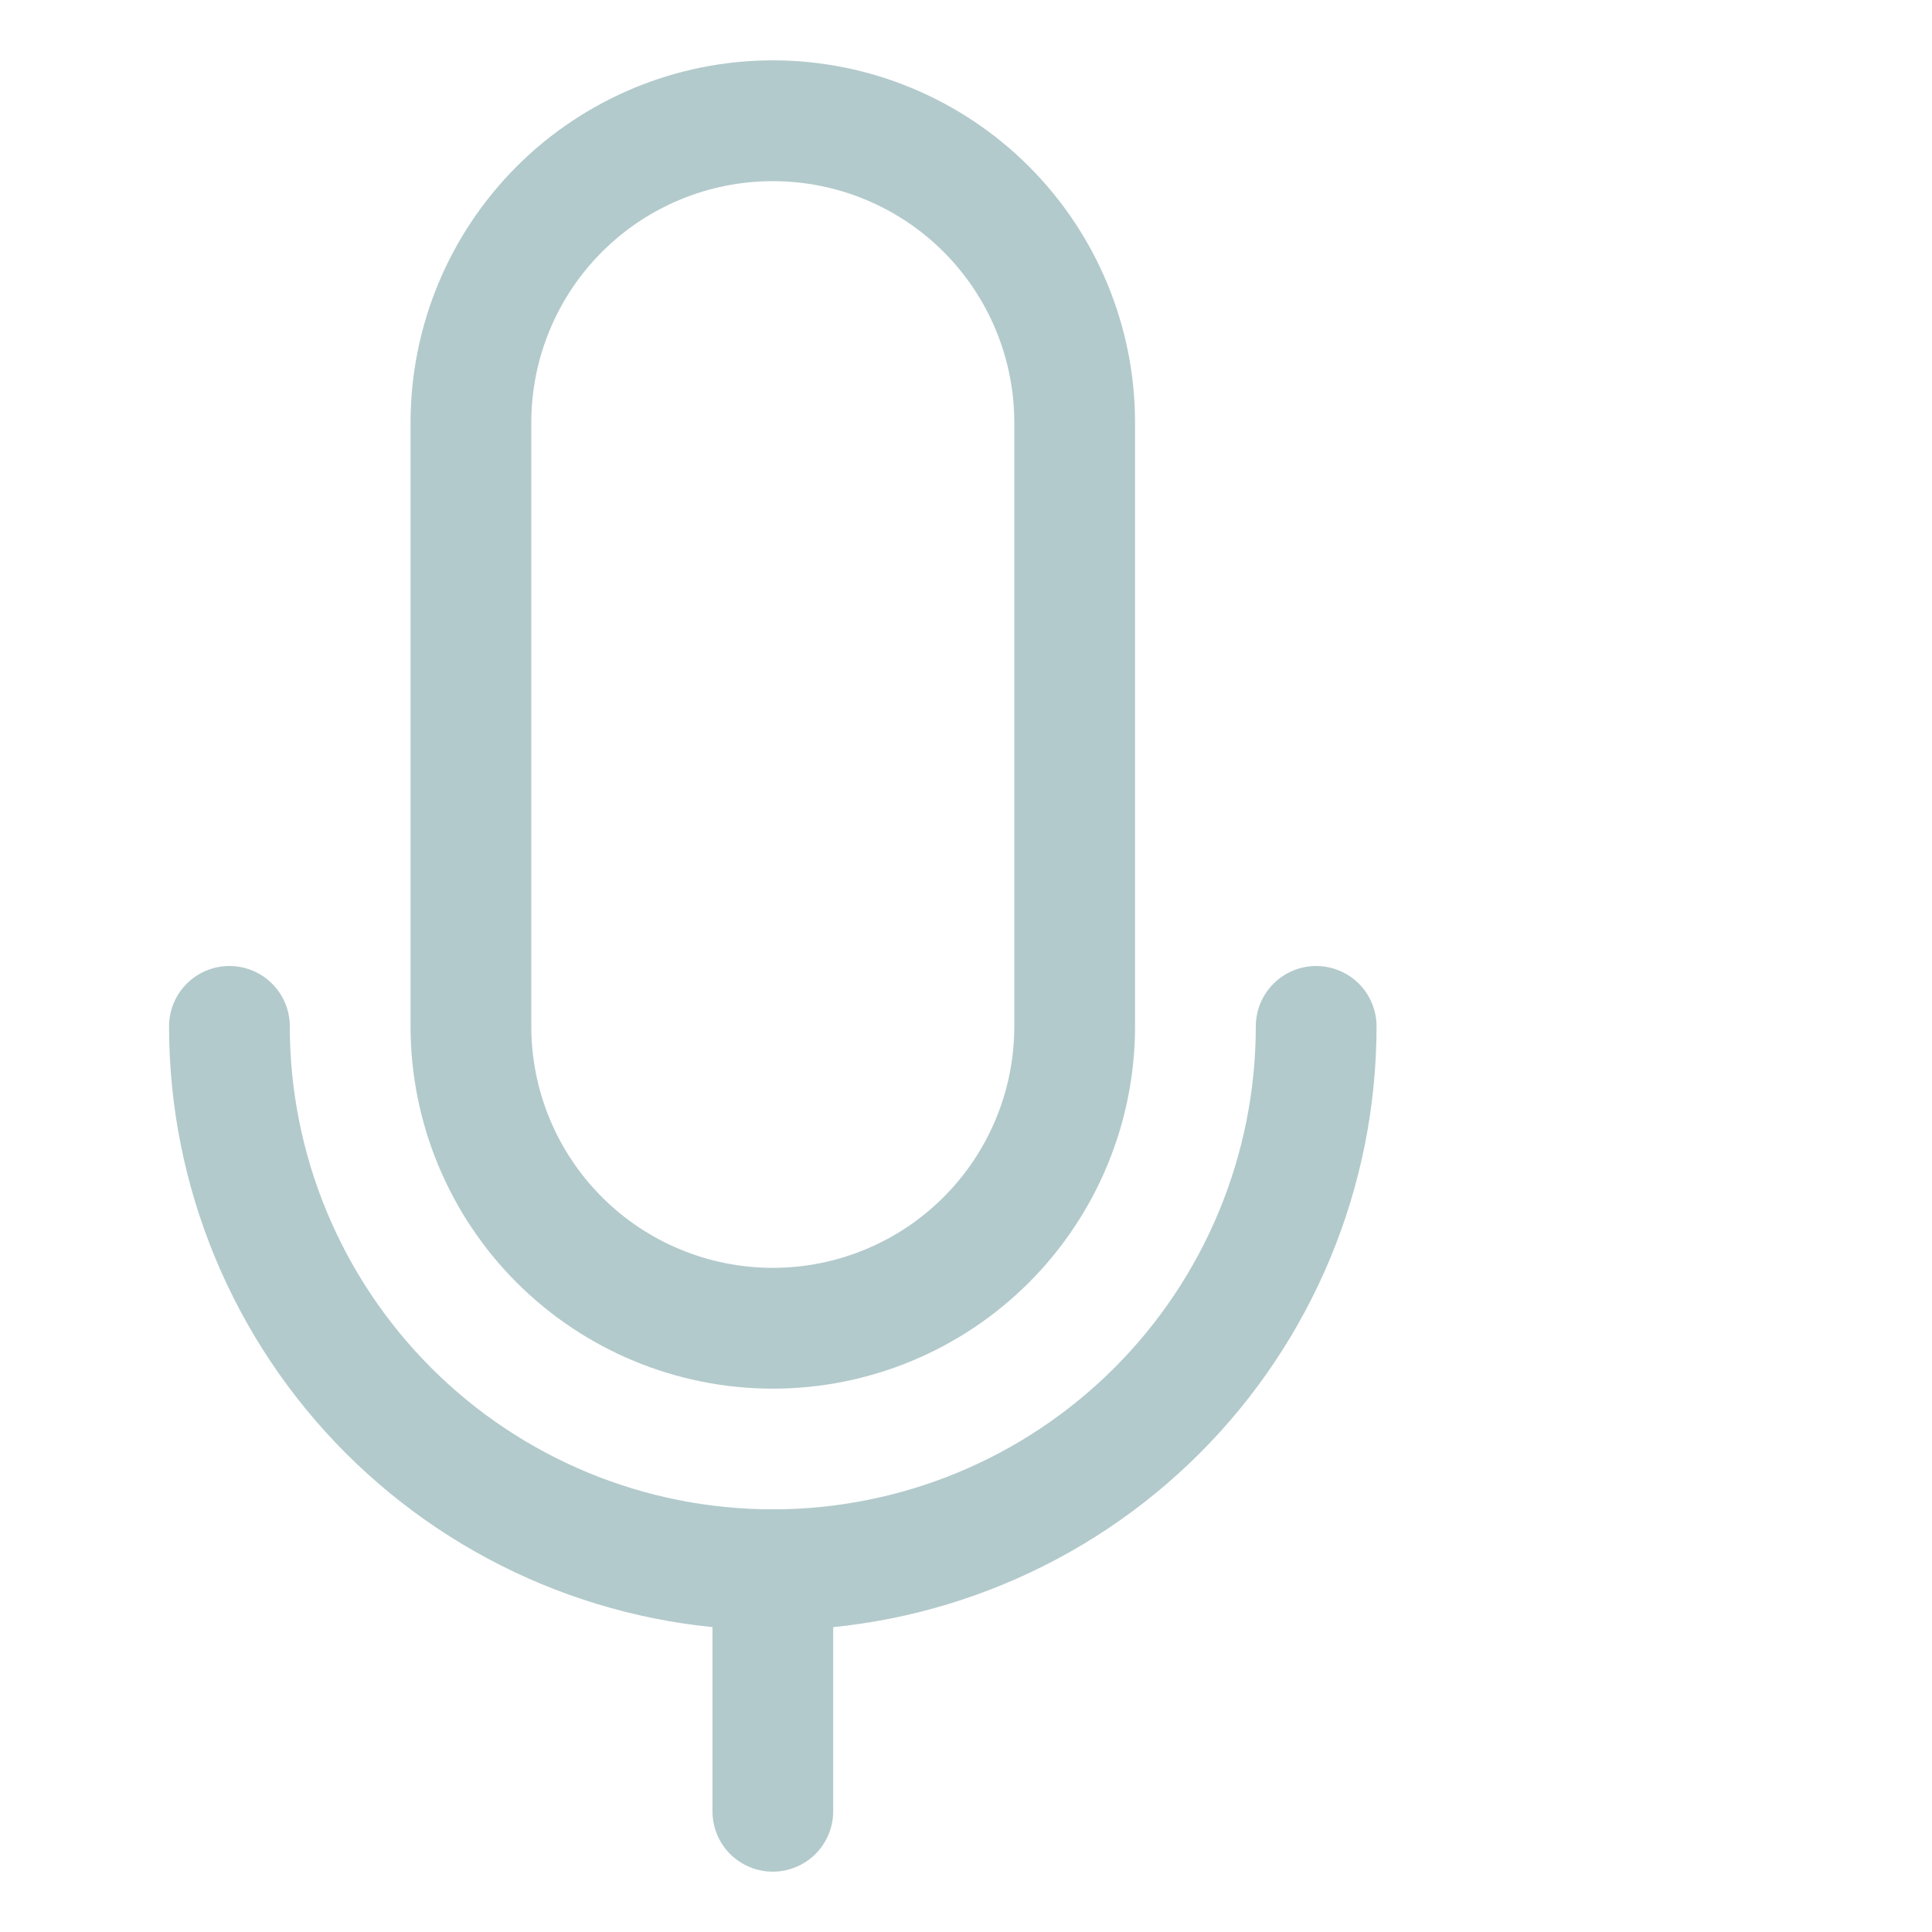
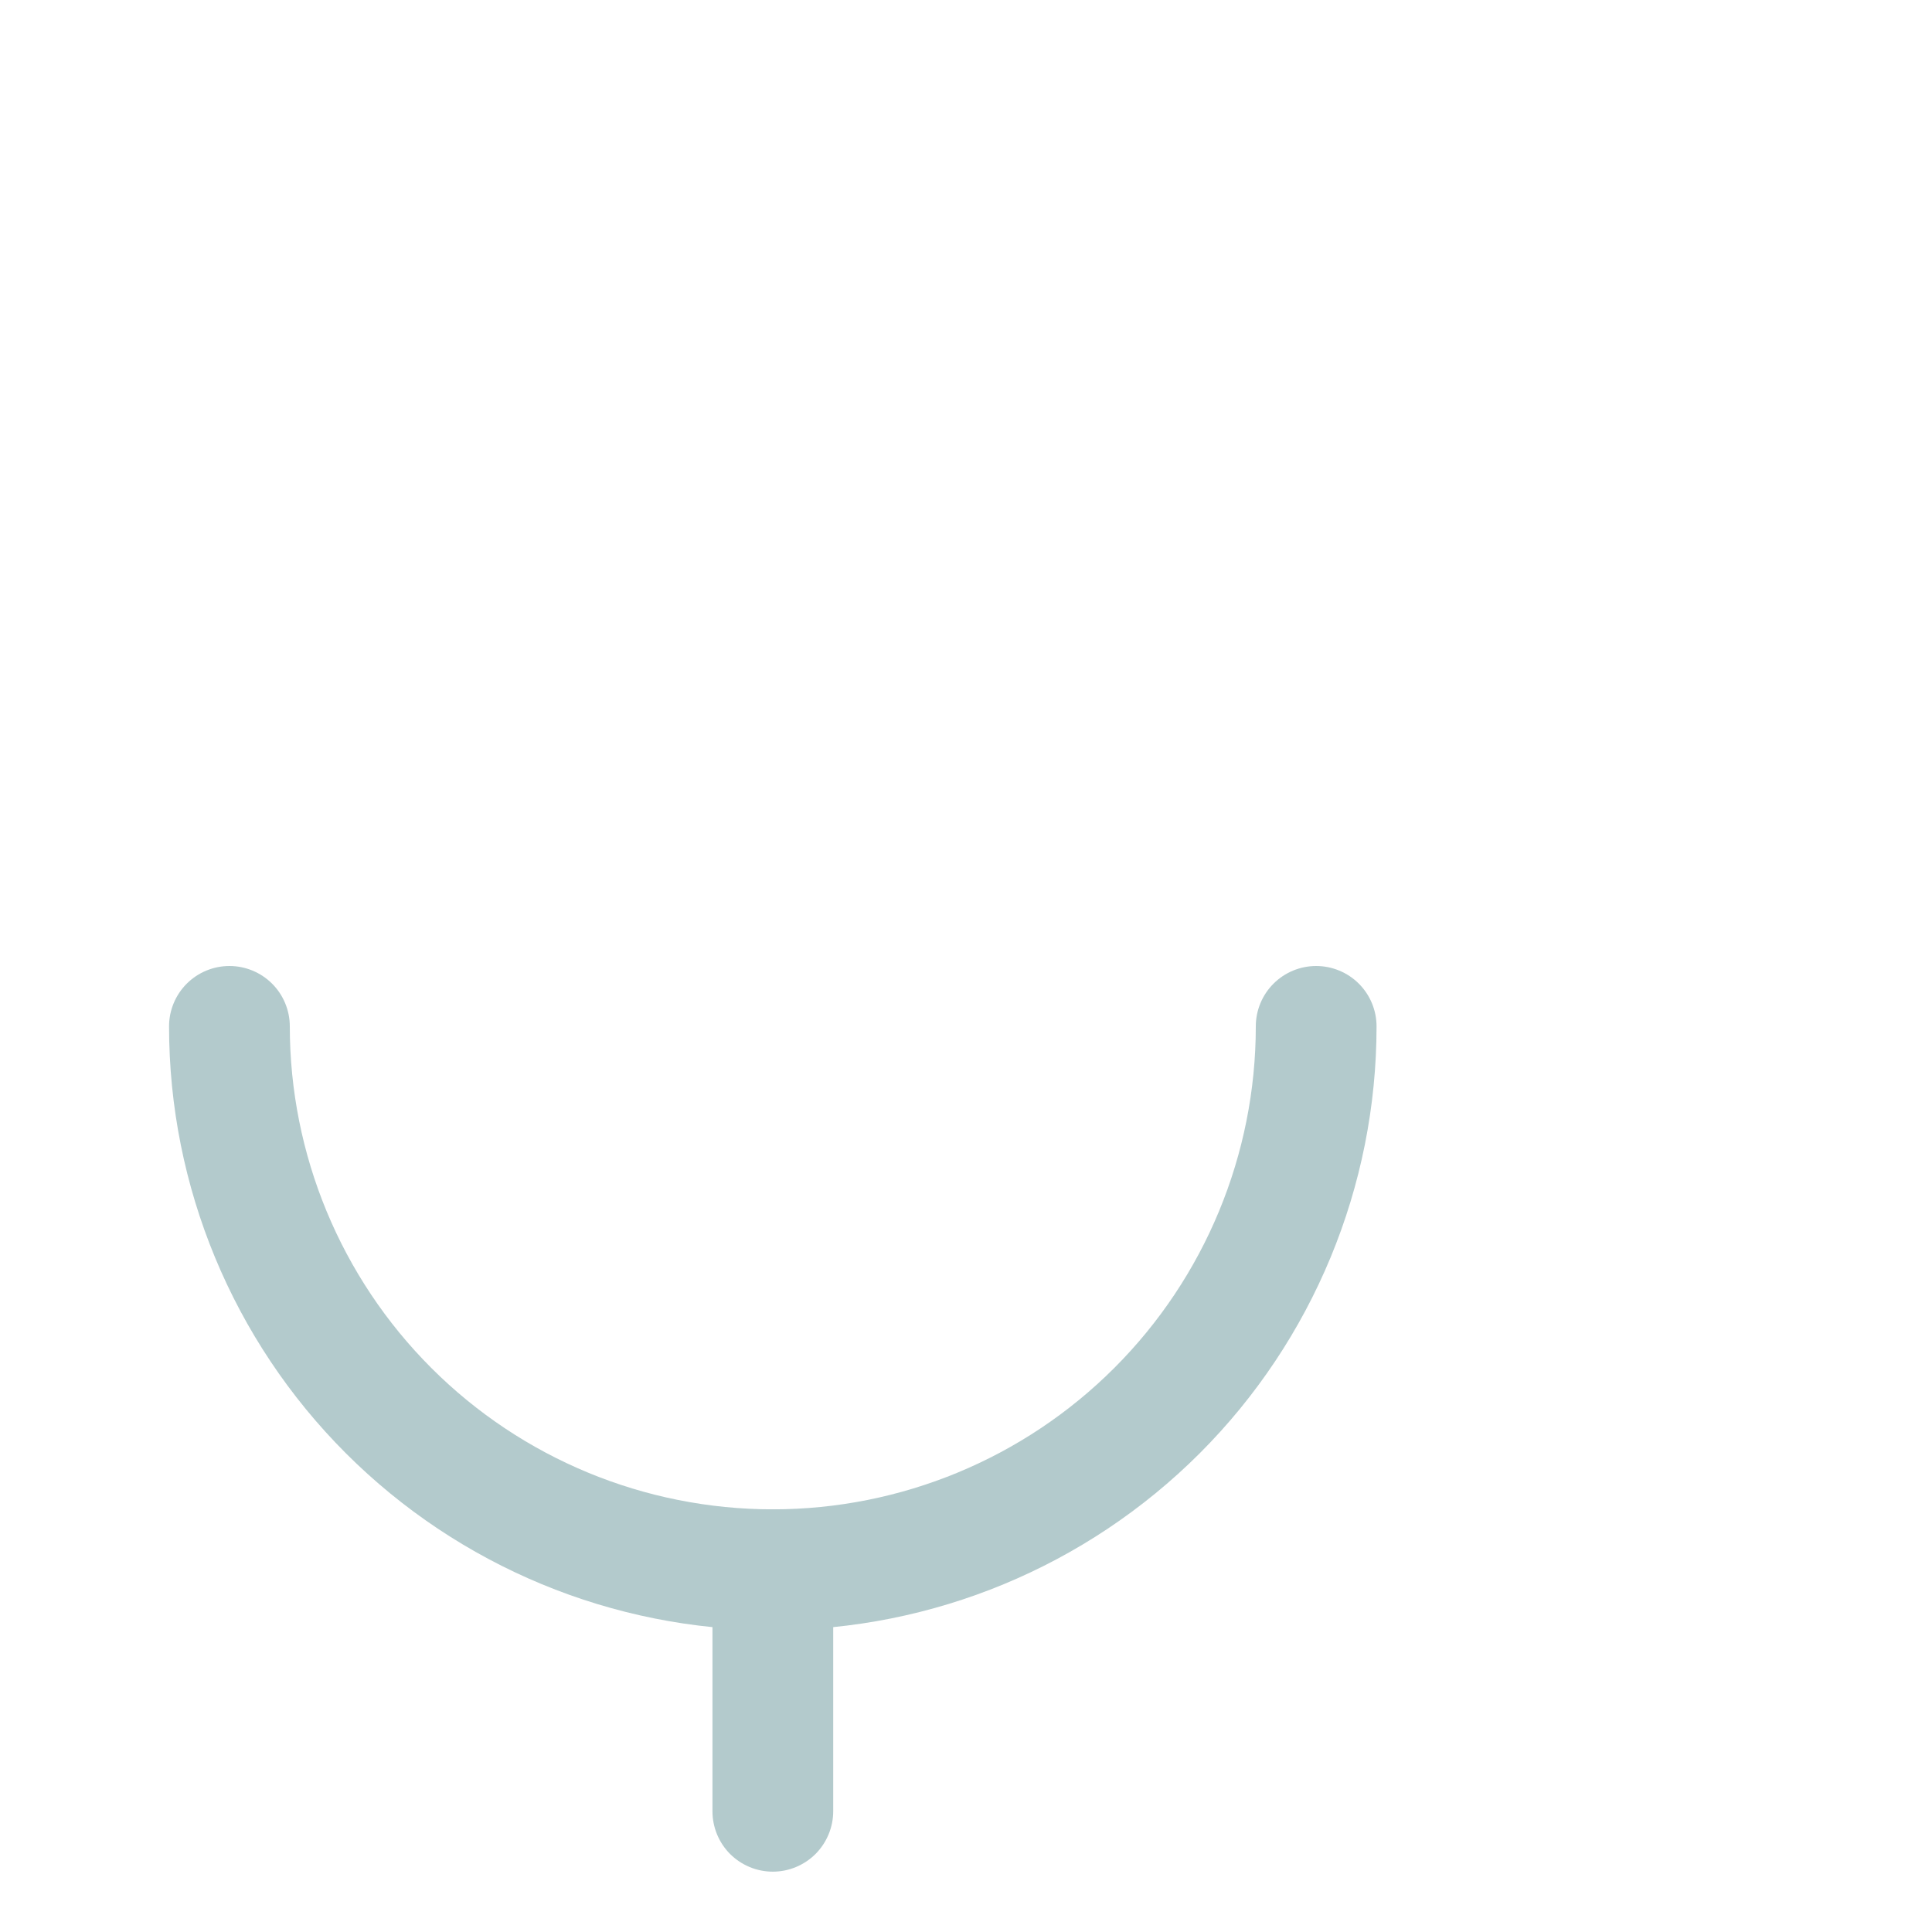
<svg xmlns="http://www.w3.org/2000/svg" width="26" height="26" viewBox="0 0 26 26" fill="none">
  <path d="M10.4 21.938C8.245 21.938 6.179 21.081 4.655 19.558C3.131 18.034 2.275 15.967 2.275 13.812C2.275 13.597 2.361 13.39 2.513 13.238C2.665 13.086 2.872 13 3.088 13C3.303 13 3.51 13.086 3.662 13.238C3.814 13.39 3.9 13.597 3.9 13.812C3.9 15.536 4.585 17.19 5.804 18.409C7.023 19.628 8.676 20.312 10.4 20.312C12.124 20.312 13.777 19.628 14.996 18.409C16.215 17.19 16.9 15.536 16.9 13.812C16.9 13.597 16.986 13.39 17.138 13.238C17.29 13.086 17.497 13 17.712 13C17.928 13 18.135 13.086 18.287 13.238C18.439 13.39 18.525 13.597 18.525 13.812C18.525 15.967 17.669 18.034 16.145 19.558C14.621 21.081 12.555 21.938 10.4 21.938Z" fill="#B3CACC" />
  <path d="M10.4 25.188C10.184 25.188 9.978 25.102 9.825 24.95C9.673 24.797 9.588 24.59 9.588 24.375V21.125C9.588 20.91 9.673 20.703 9.825 20.55C9.978 20.398 10.184 20.312 10.4 20.312C10.616 20.312 10.822 20.398 10.975 20.55C11.127 20.703 11.213 20.91 11.213 21.125V24.375C11.213 24.59 11.127 24.797 10.975 24.95C10.822 25.102 10.616 25.188 10.4 25.188Z" fill="#B3CACC" />
-   <path d="M10.4 18.688C9.107 18.688 7.867 18.174 6.953 17.26C6.039 16.345 5.525 15.105 5.525 13.812V5.688C5.525 4.395 6.039 3.155 6.953 2.24C7.867 1.326 9.107 0.812 10.4 0.812C11.693 0.812 12.933 1.326 13.847 2.24C14.761 3.155 15.275 4.395 15.275 5.688V13.812C15.275 15.105 14.761 16.345 13.847 17.26C12.933 18.174 11.693 18.688 10.4 18.688ZM10.4 2.438C9.538 2.438 8.711 2.78 8.102 3.389C7.492 3.999 7.15 4.826 7.15 5.688V13.812C7.15 14.675 7.492 15.501 8.102 16.111C8.711 16.72 9.538 17.062 10.4 17.062C11.262 17.062 12.089 16.72 12.698 16.111C13.308 15.501 13.65 14.675 13.65 13.812V5.688C13.65 4.826 13.308 3.999 12.698 3.389C12.089 2.78 11.262 2.438 10.4 2.438Z" fill="#B3CACC" />
</svg>